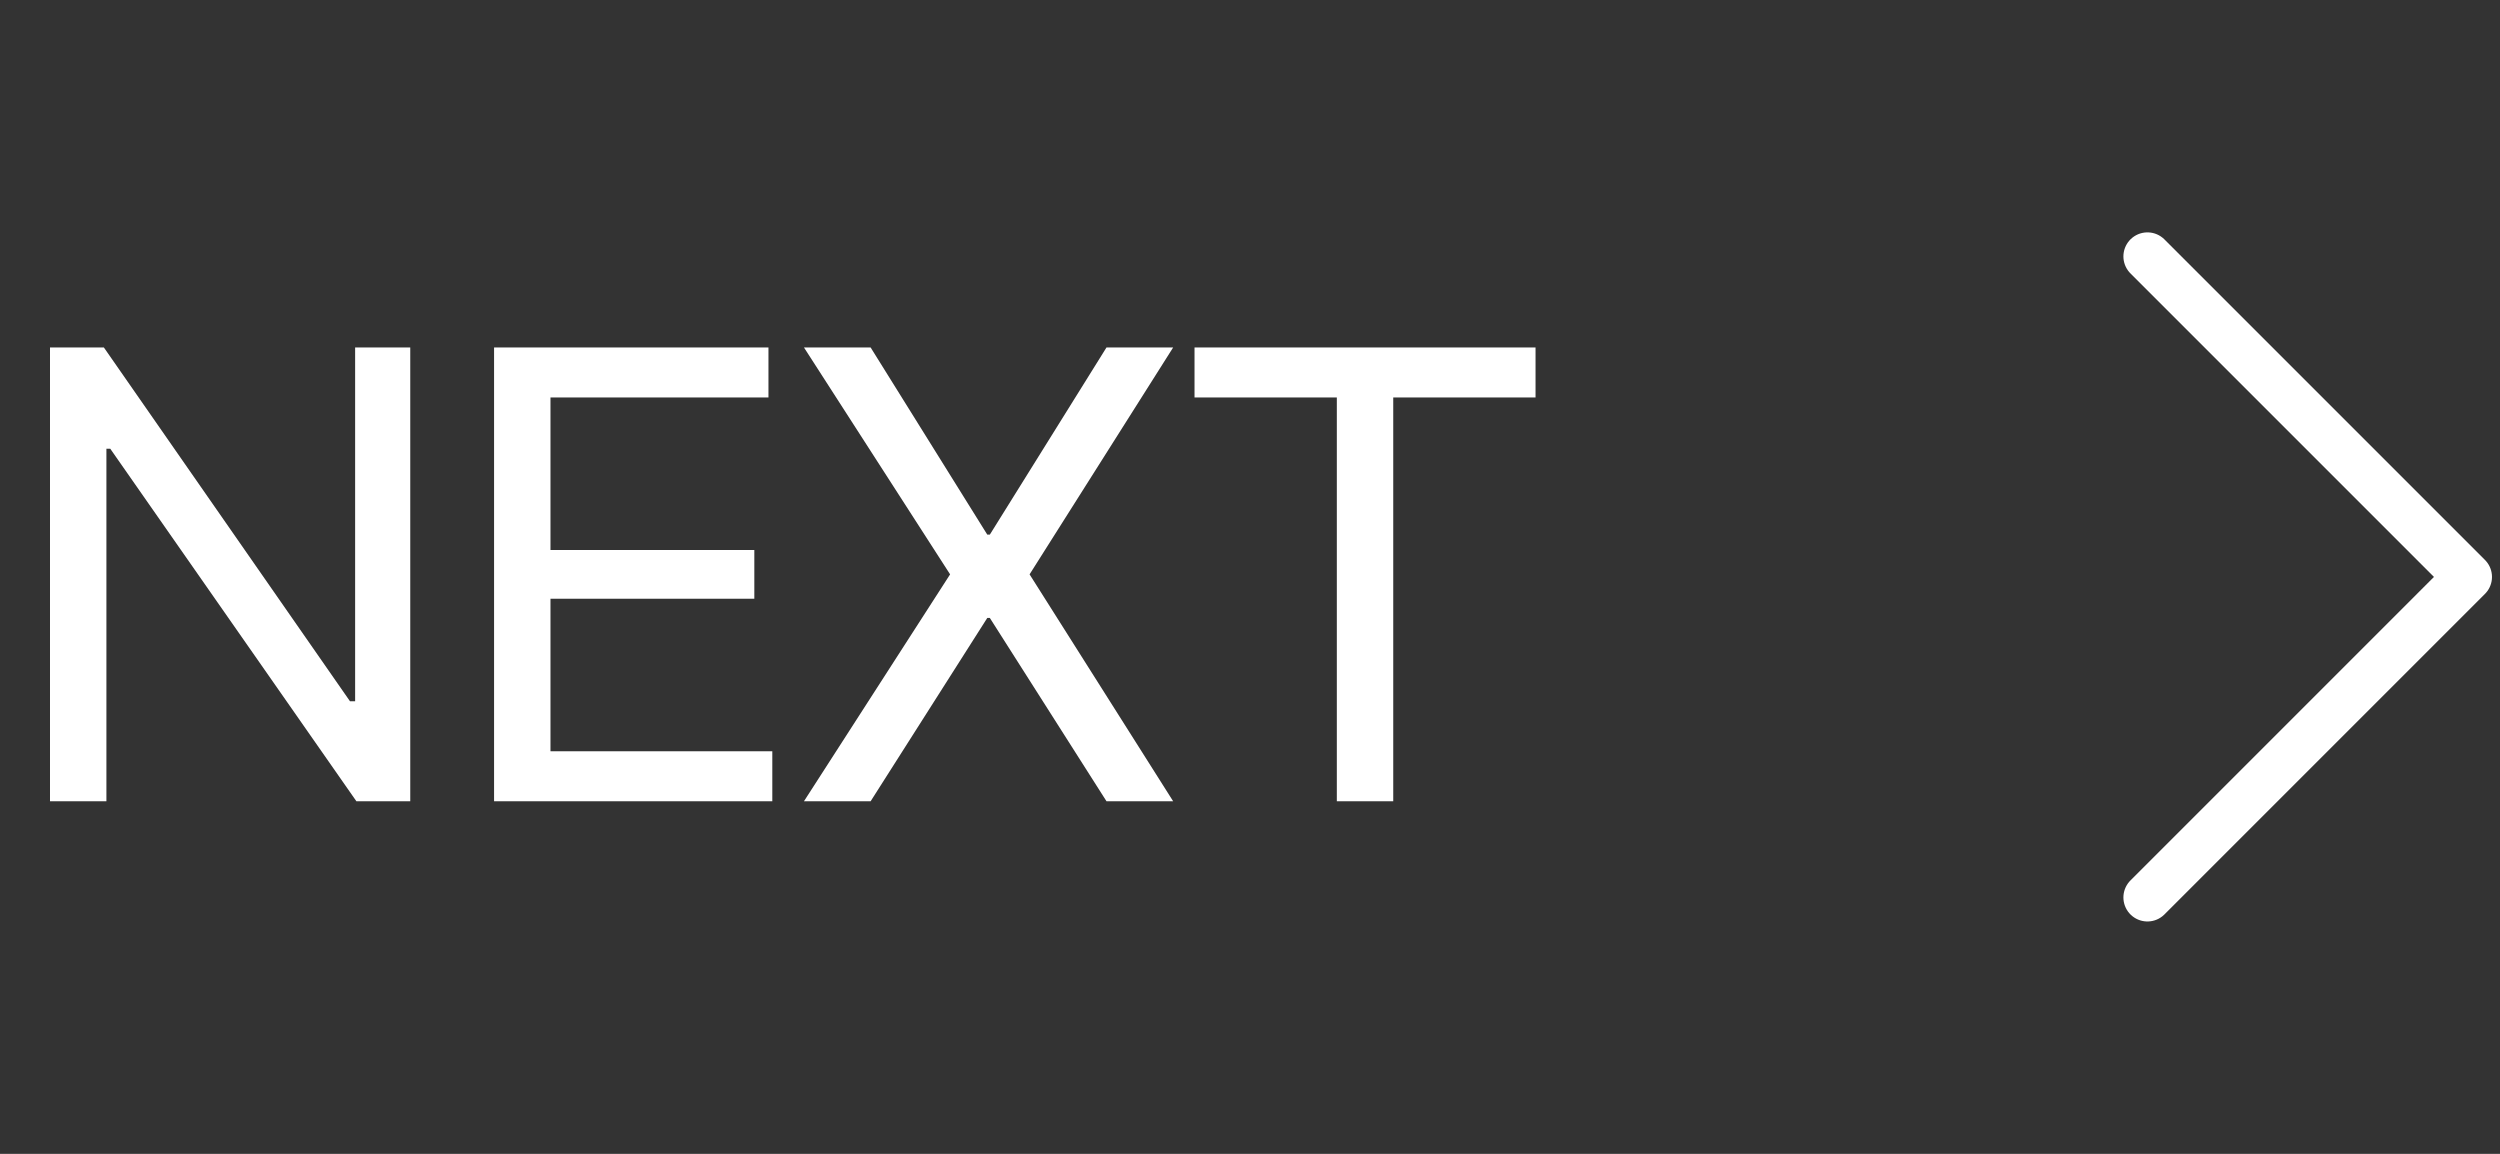
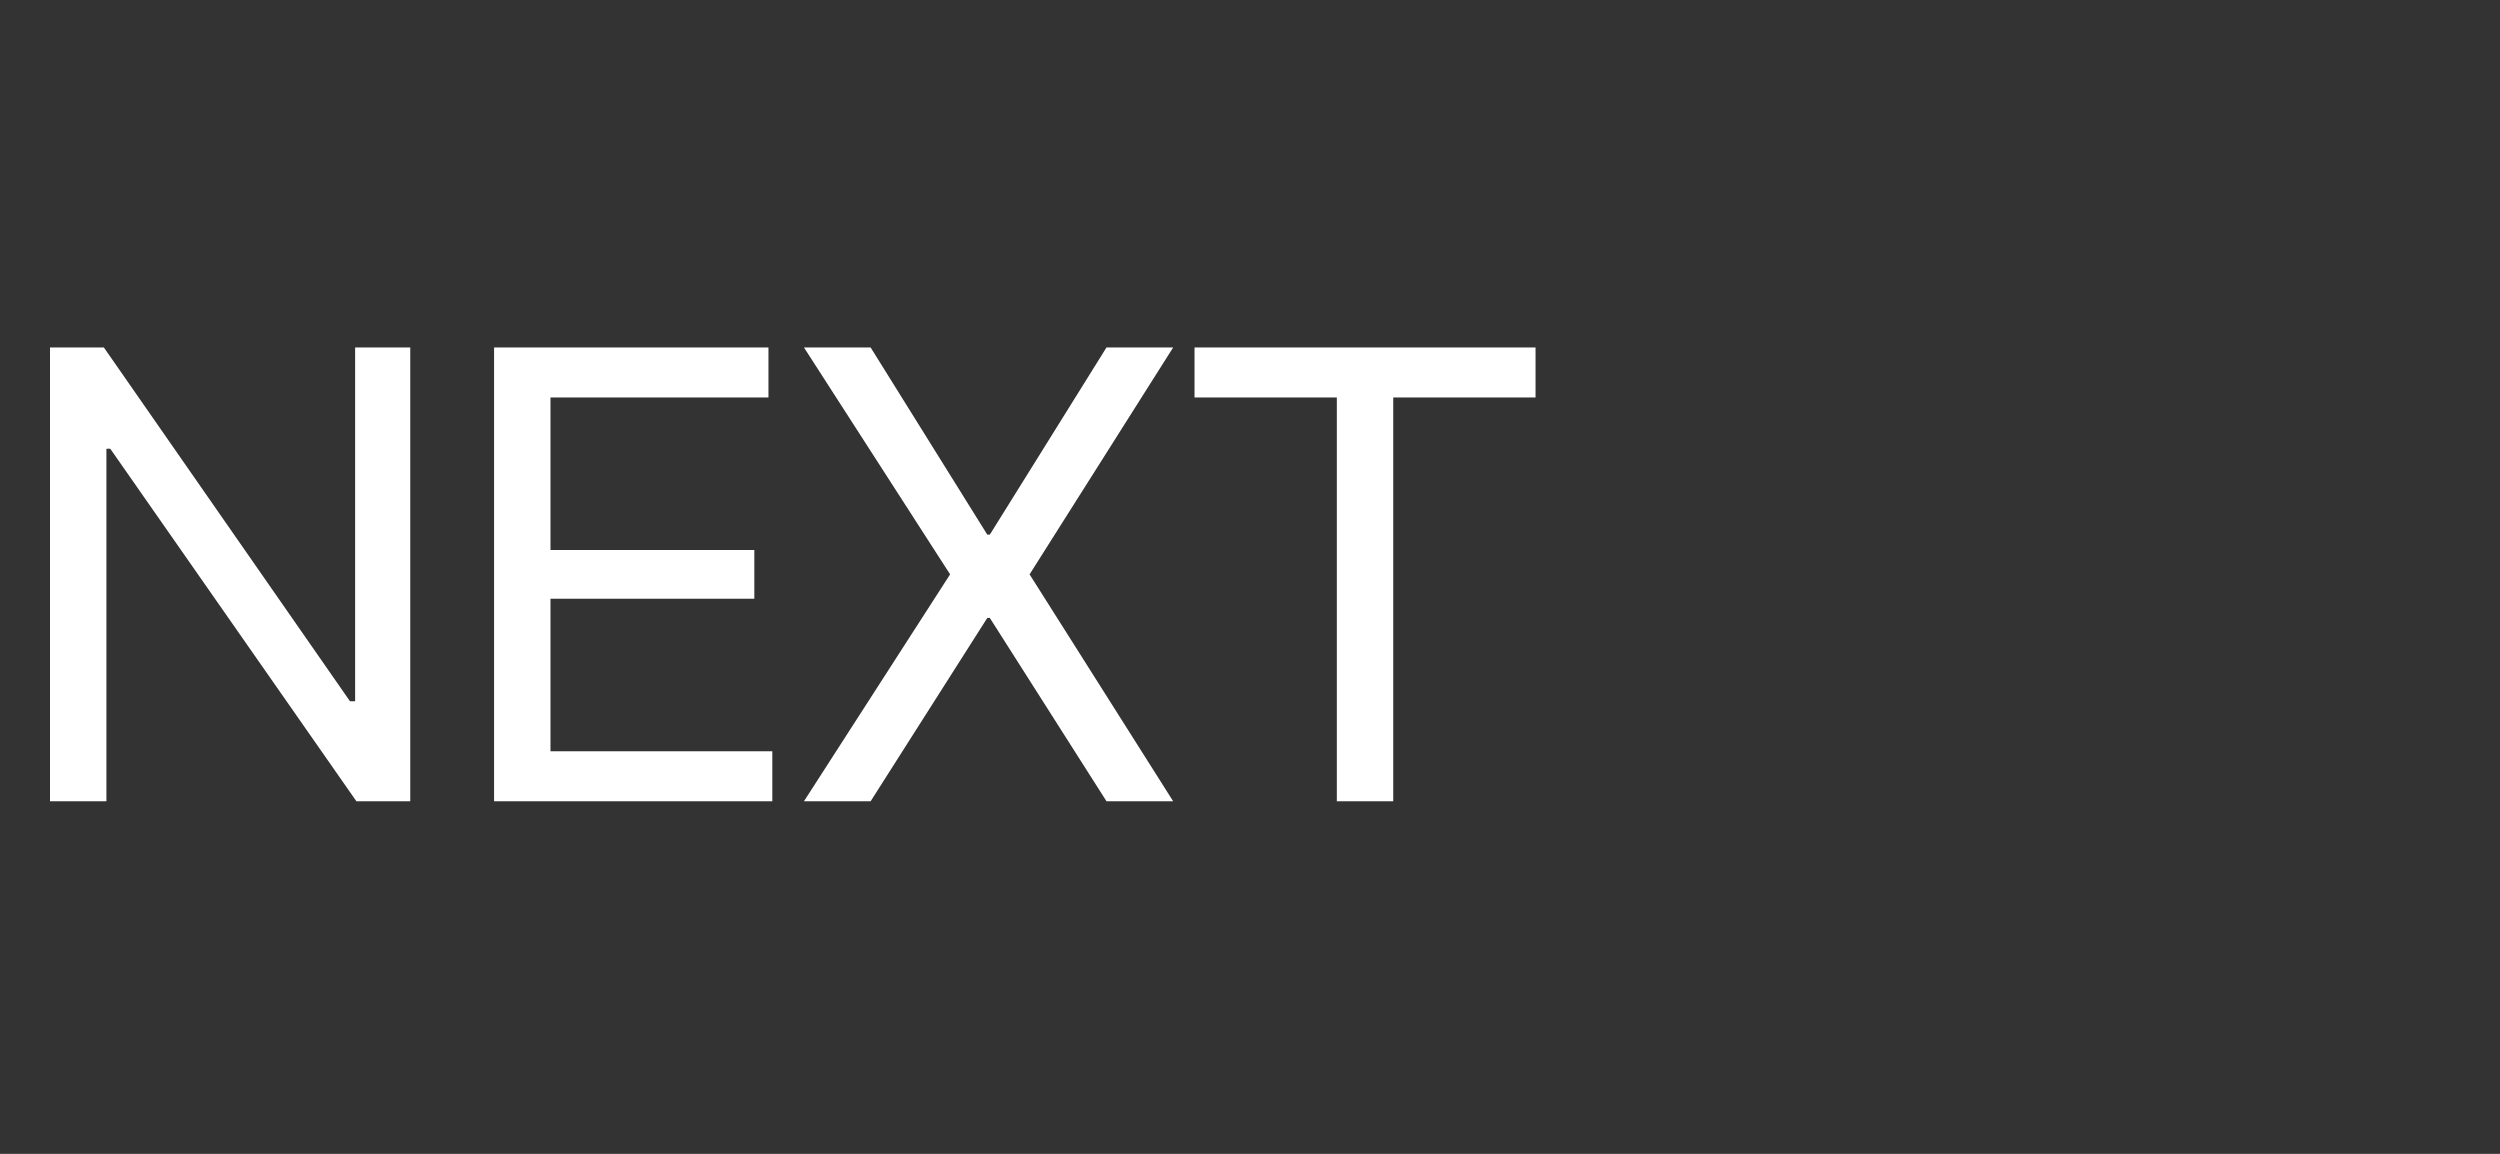
<svg xmlns="http://www.w3.org/2000/svg" width="78" height="36" viewBox="0 0 78 36" fill="none">
  <rect x="0" y="0" width="78" height="36" fill="#333333" stroke="none" />
  <path d="M12.8 10.84V25H11.12L3.44 14H3.32V25H1.56V10.84H3.24L10.92 21.88H11.08V10.84H12.8ZM15.415 25V10.84H23.976V12.4H17.175V17.16H23.535V18.68H17.175V23.44H24.096V25H15.415ZM27.163 10.84L30.803 16.68H30.883L34.523 10.84H36.603L32.123 17.92L36.603 25H34.523L30.883 19.28H30.803L27.163 25H25.083L29.643 17.92L25.083 10.84H27.163ZM37.269 12.4V10.84H47.909V12.4H43.469V25H41.709V12.4H37.269Z" fill="white" />
-   <path d="M67 8L77 18L67 28" stroke="white" stroke-width="1.5" stroke-linecap="round" stroke-linejoin="round" />
</svg>